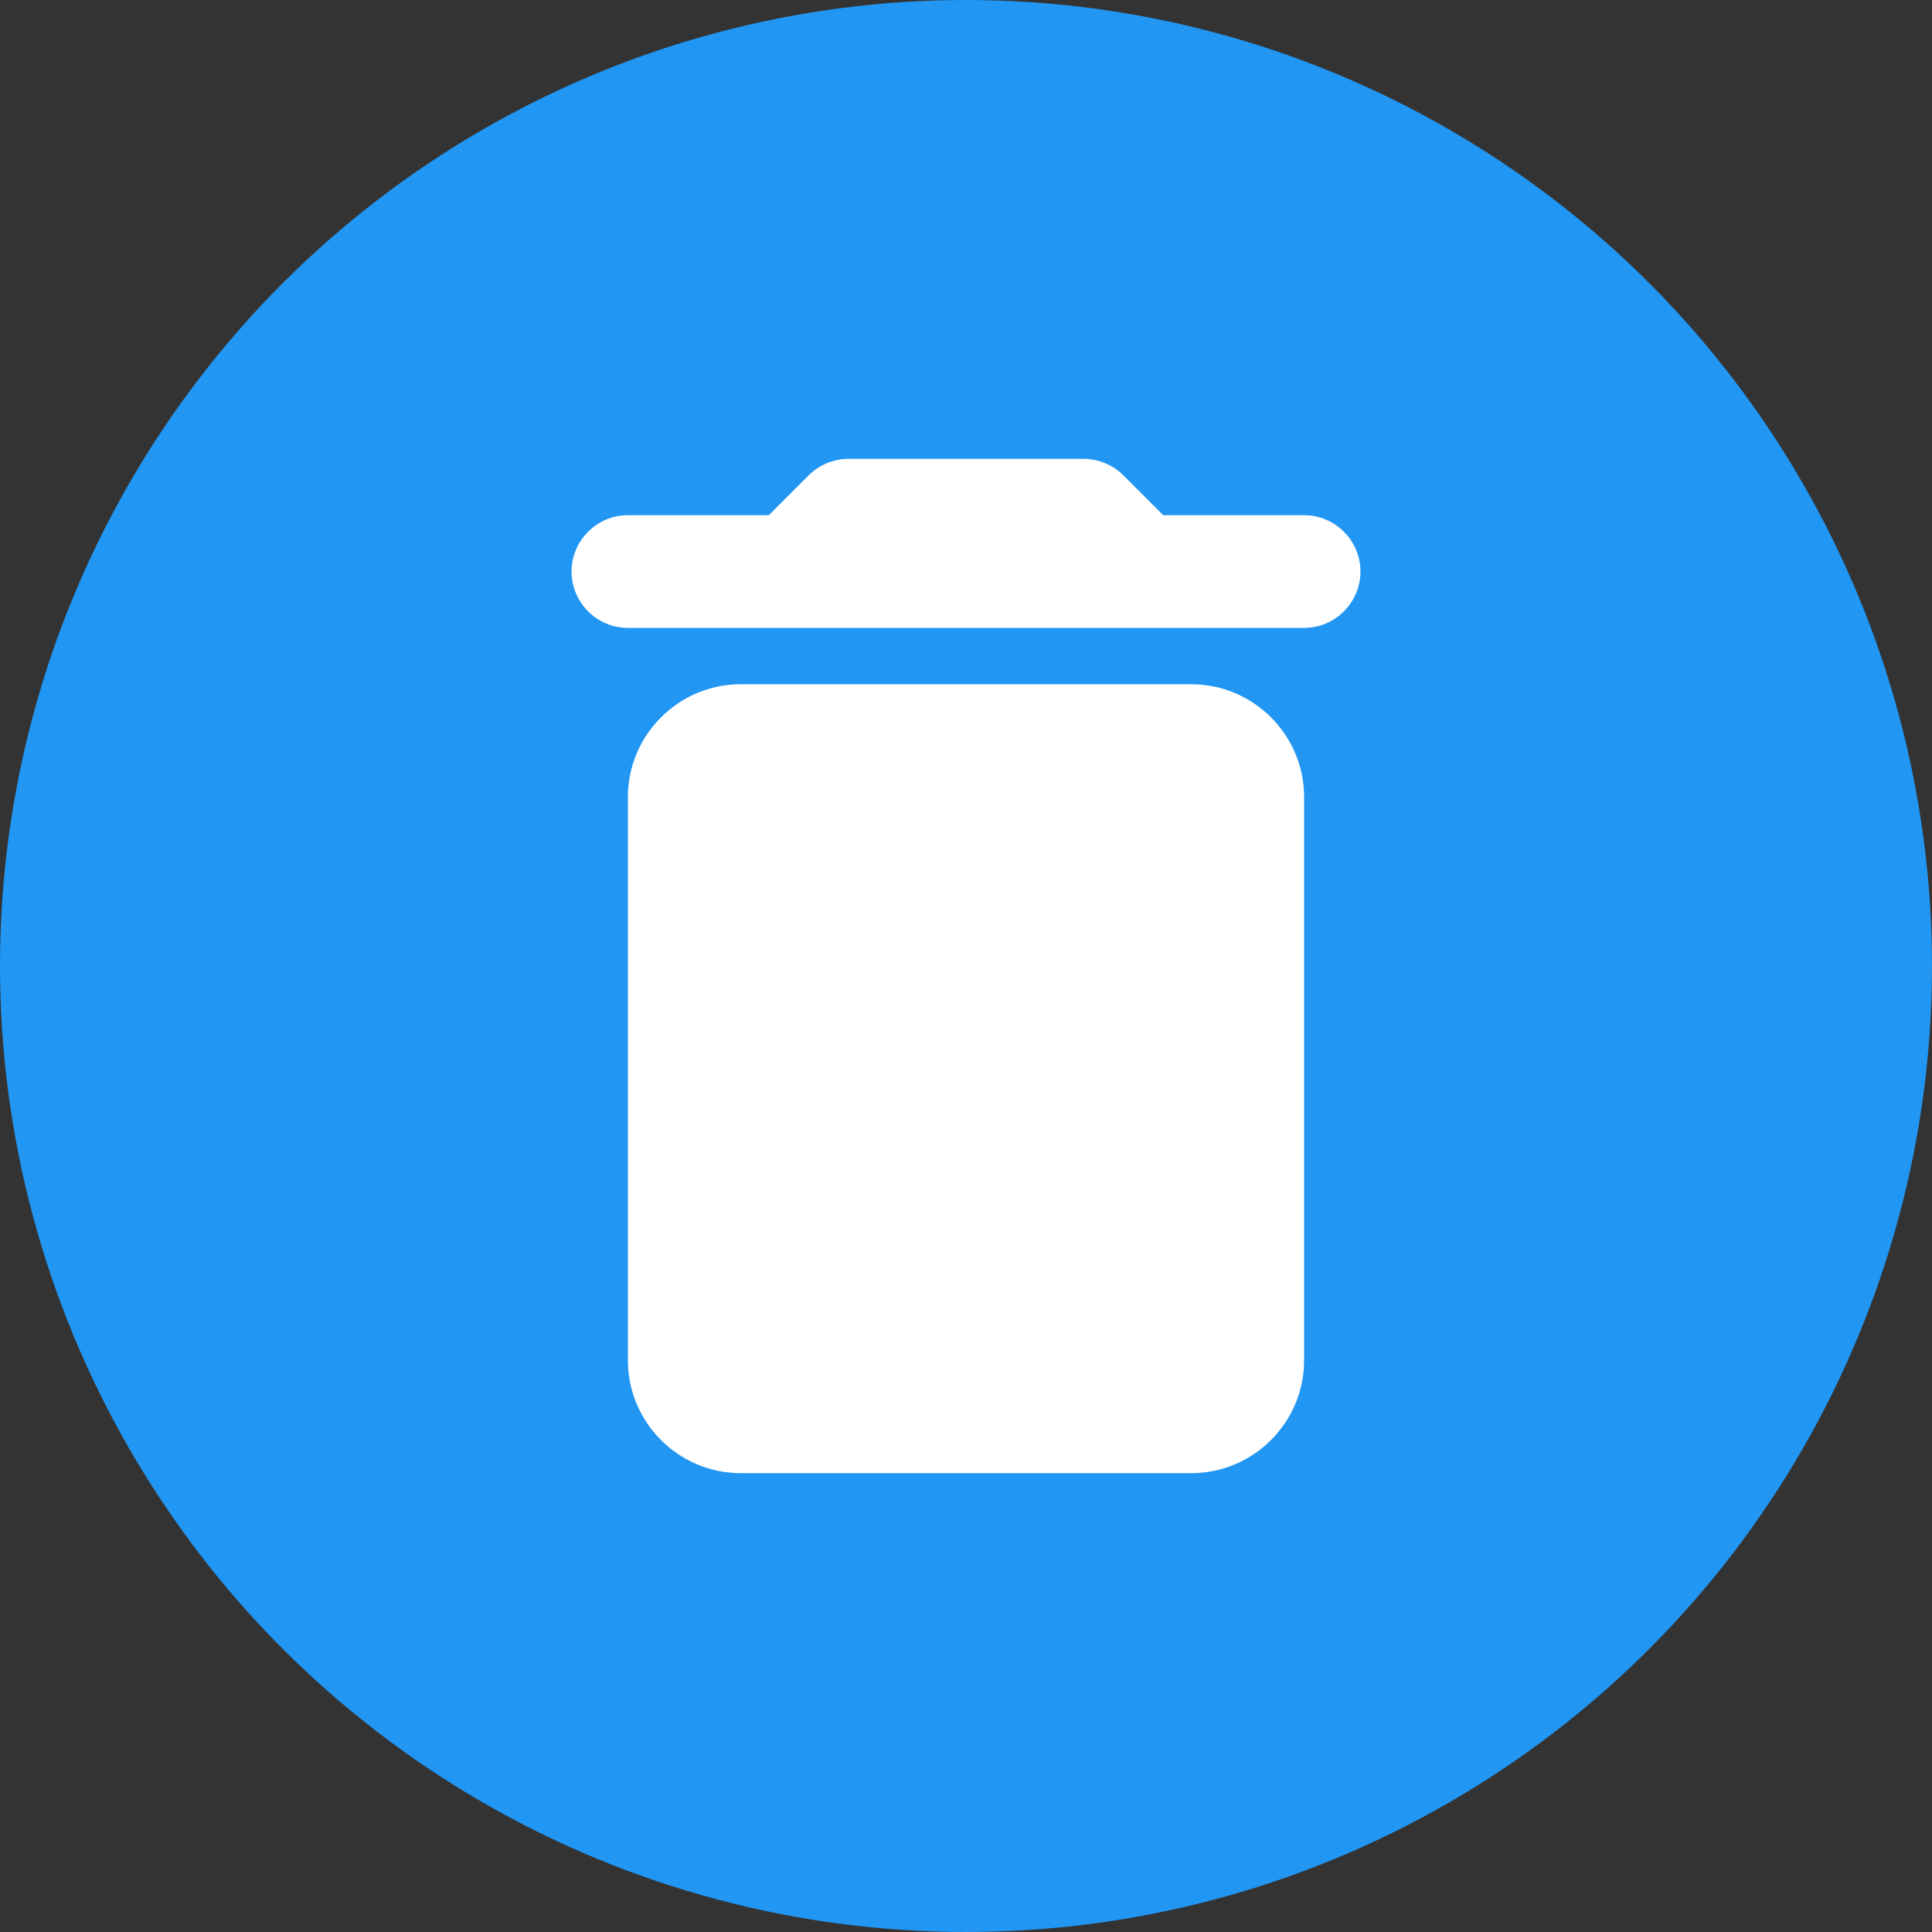
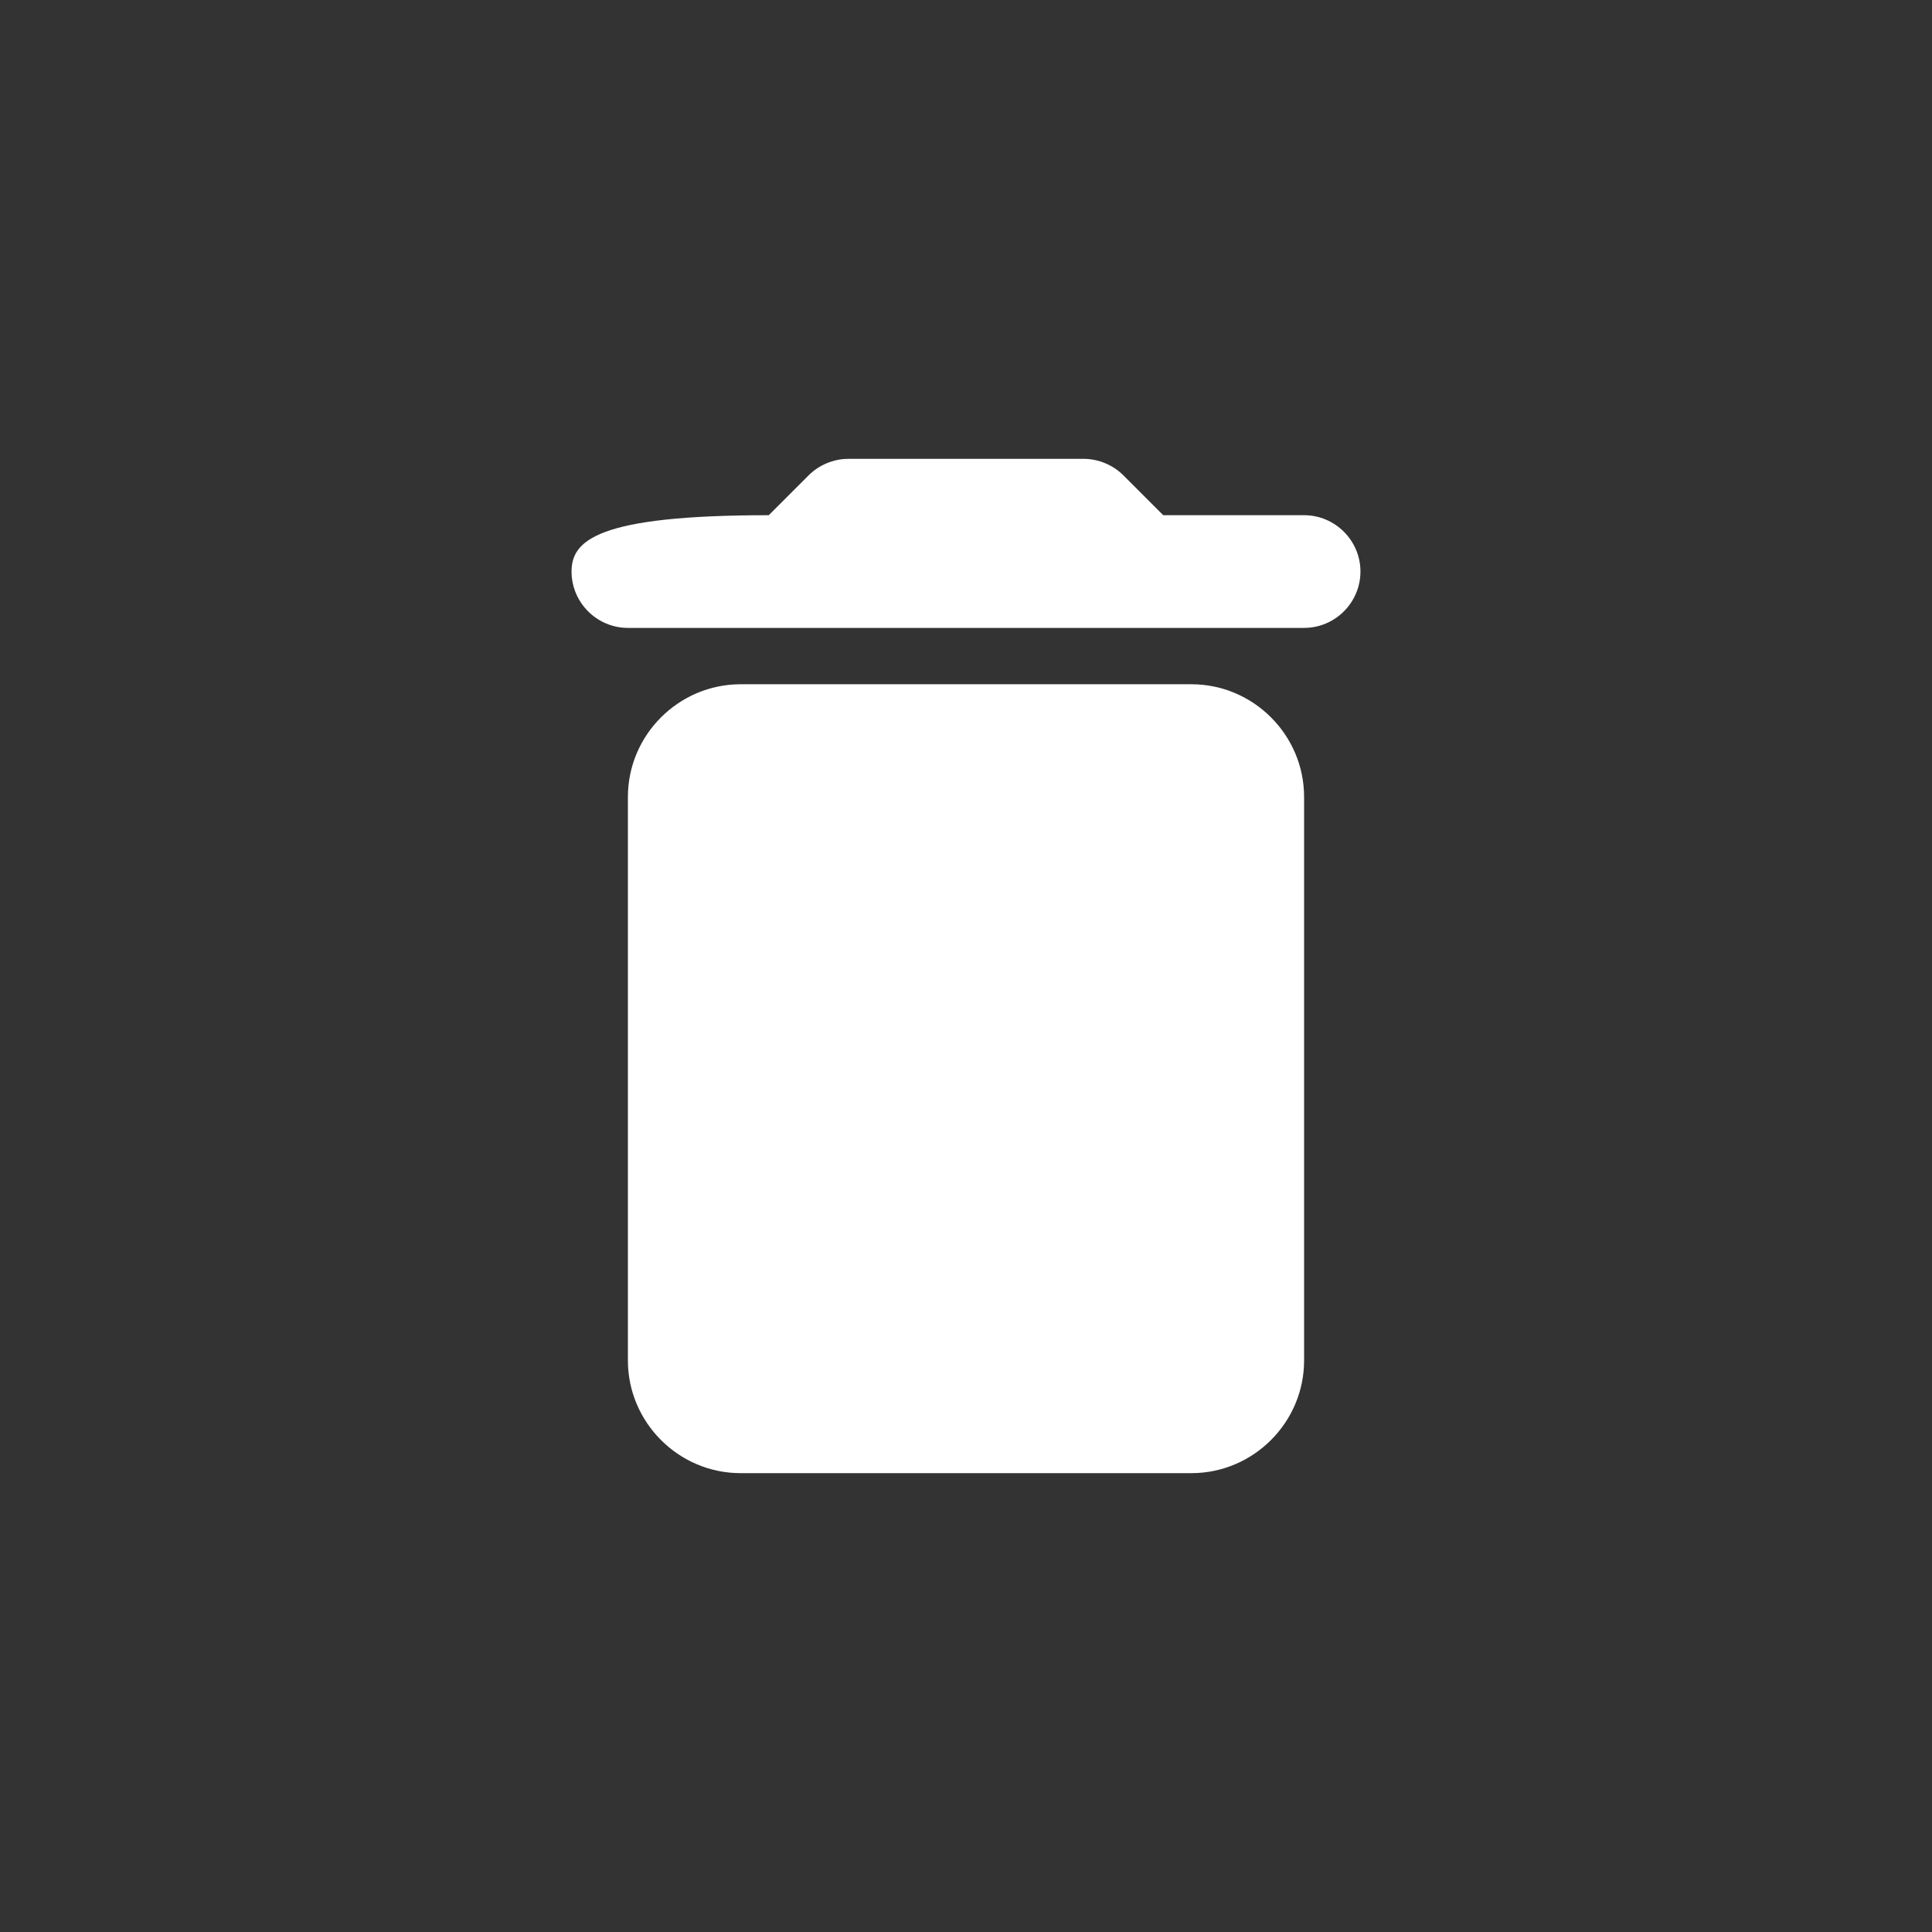
<svg xmlns="http://www.w3.org/2000/svg" width="24" height="24" viewBox="0 0 24 24" fill="none">
  <rect x="0" y="0" width="24" height="24" fill="#333333" stroke="none" />
-   <circle cx="12" cy="12" r="12" fill="#2196F3" />
-   <path d="M7.8 16.9C7.8 17.67 8.43 18.3 9.2 18.3H14.8C15.57 18.3 16.2 17.67 16.2 16.9V9.9C16.2 9.13 15.57 8.5 14.8 8.5H9.2C8.43 8.5 7.8 9.13 7.8 9.9V16.9ZM16.2 6.4H14.45L13.953 5.903C13.827 5.777 13.645 5.7 13.463 5.7H10.537C10.355 5.7 10.173 5.777 10.047 5.903L9.55 6.4H7.8C7.415 6.4 7.1 6.715 7.1 7.1C7.1 7.485 7.415 7.8 7.8 7.8H16.2C16.585 7.8 16.9 7.485 16.9 7.1C16.9 6.715 16.585 6.4 16.2 6.4Z" fill="white" />
+   <path d="M7.8 16.9C7.8 17.67 8.43 18.3 9.2 18.3H14.8C15.57 18.3 16.2 17.67 16.2 16.9V9.9C16.2 9.13 15.57 8.5 14.8 8.5H9.2C8.43 8.5 7.8 9.13 7.8 9.9V16.9ZM16.2 6.4H14.45L13.953 5.903C13.827 5.777 13.645 5.7 13.463 5.7H10.537C10.355 5.7 10.173 5.777 10.047 5.903L9.55 6.4C7.415 6.4 7.1 6.715 7.1 7.1C7.1 7.485 7.415 7.8 7.8 7.8H16.2C16.585 7.8 16.9 7.485 16.9 7.1C16.9 6.715 16.585 6.4 16.2 6.4Z" fill="white" />
</svg>